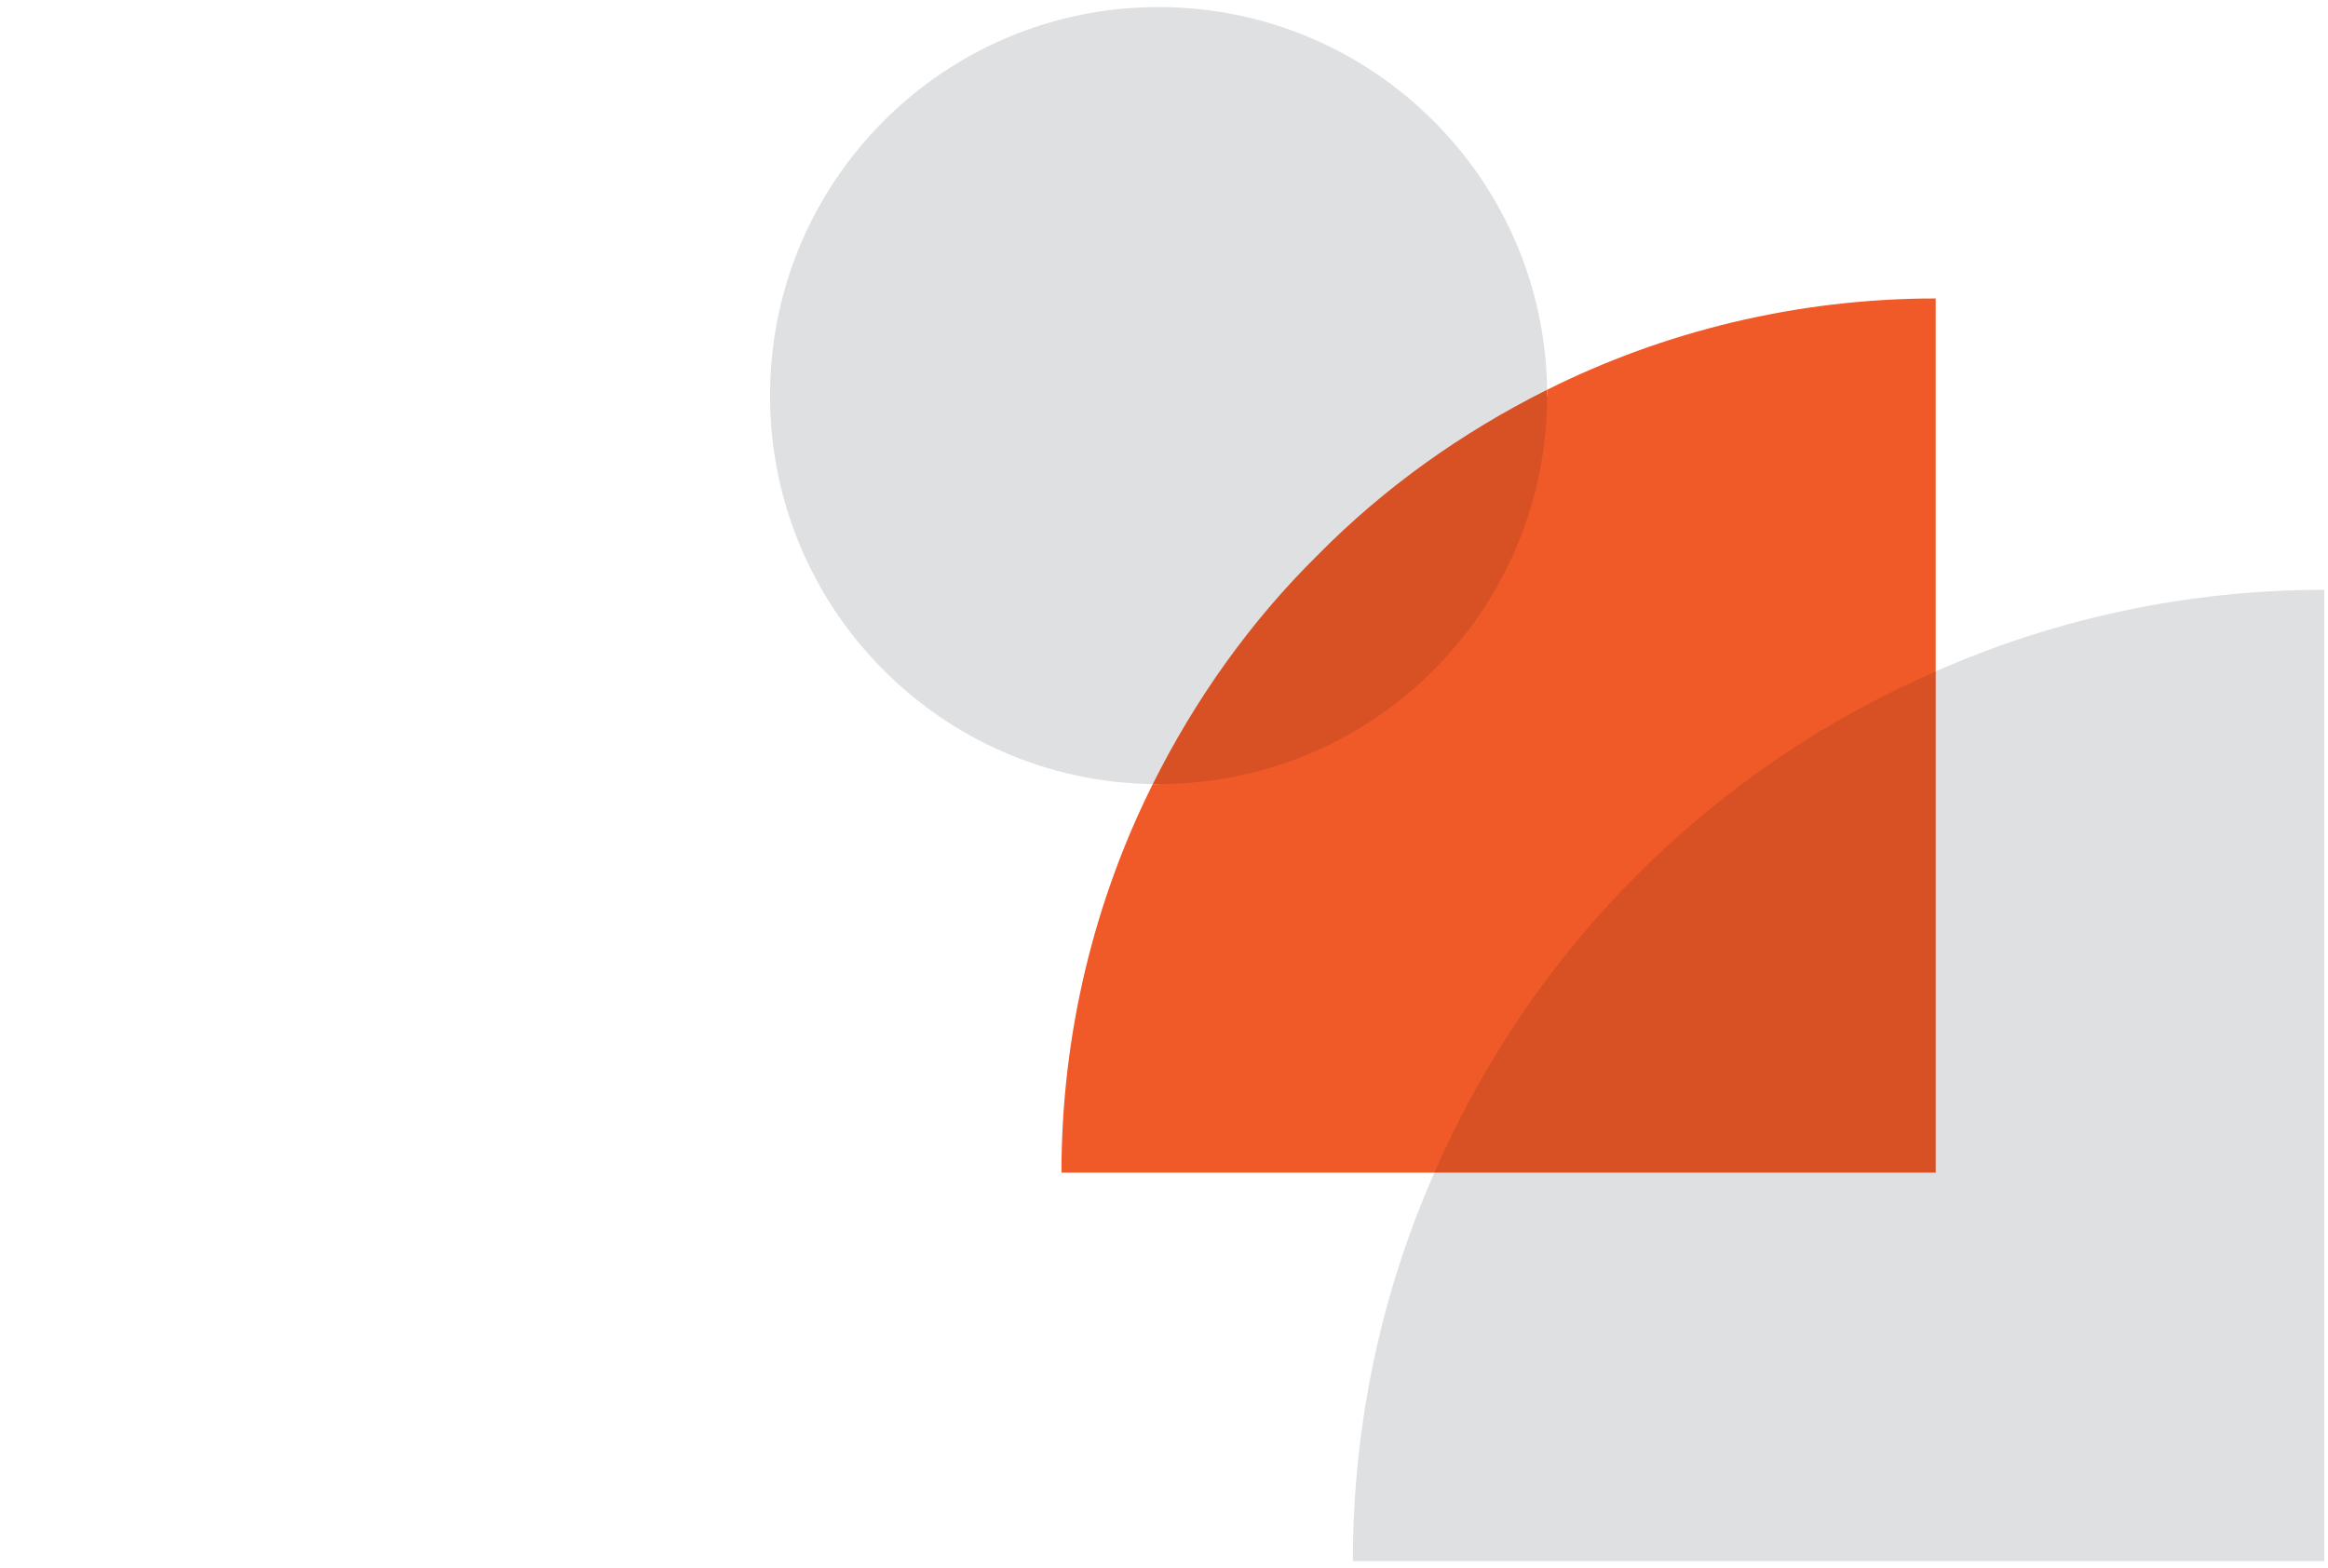
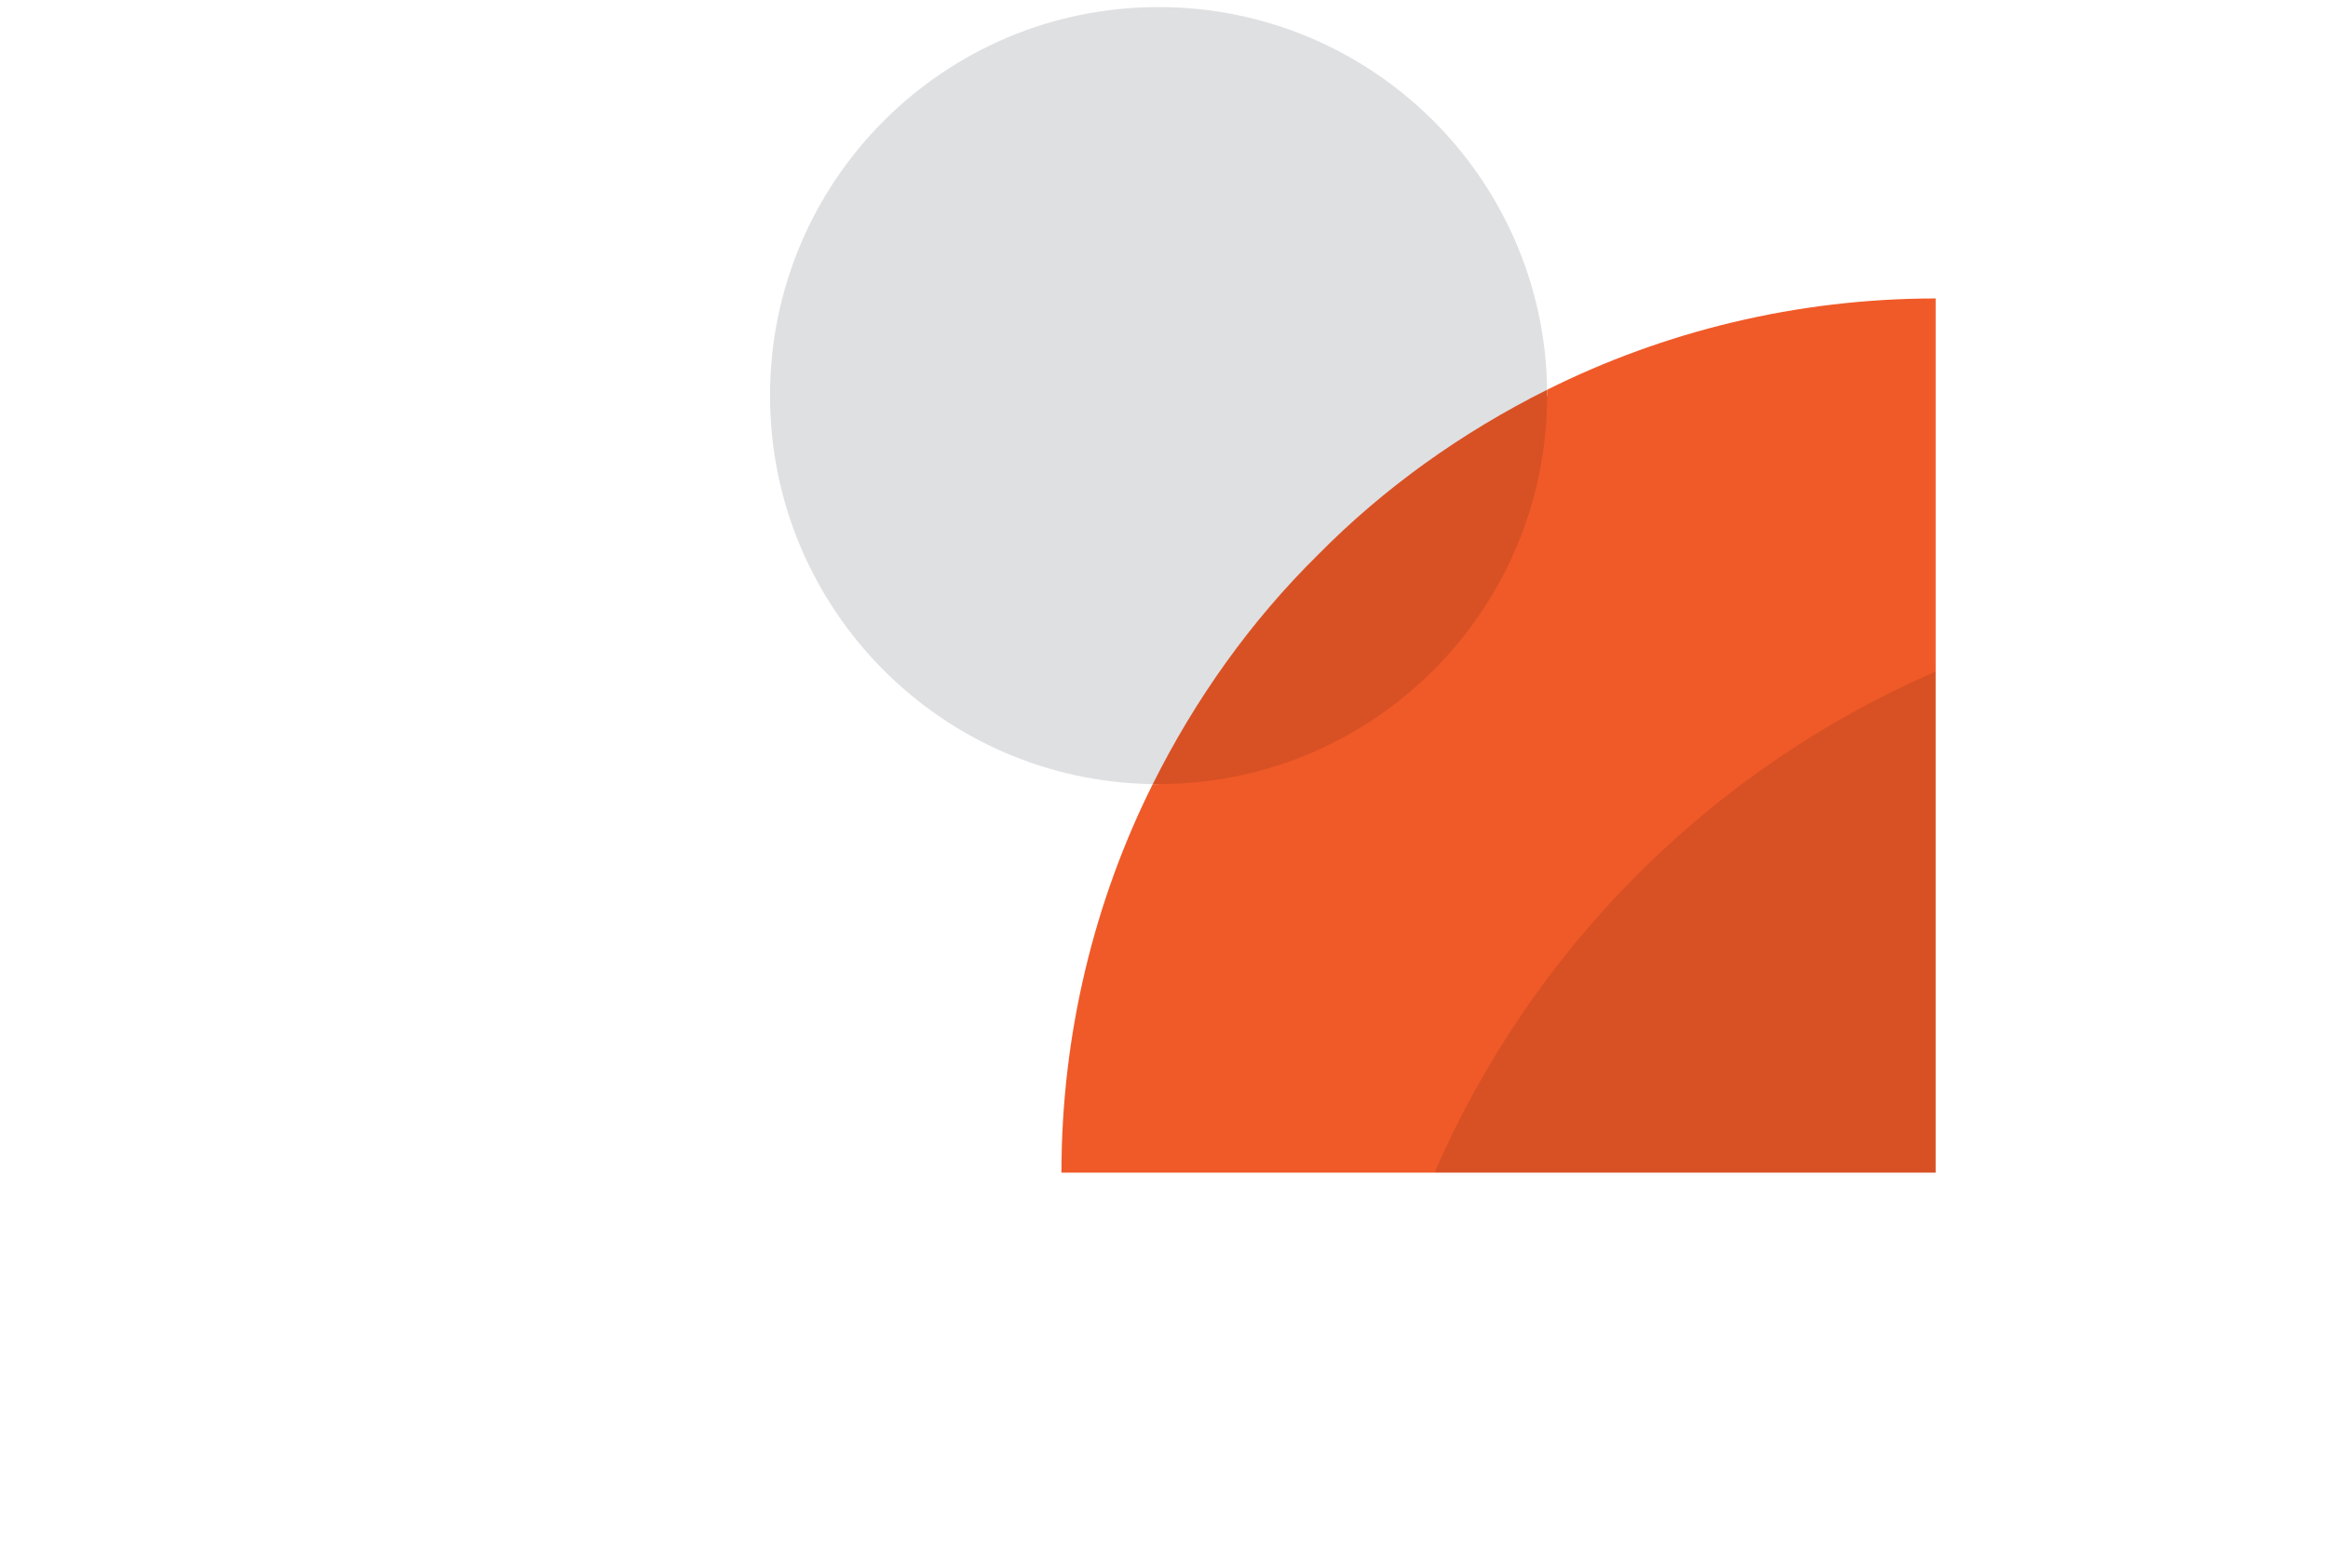
<svg xmlns="http://www.w3.org/2000/svg" width="285" height="192" viewBox="0 0 285 192" fill="none">
  <g clip-path="url(#clip0_10612_30164)">
    <g clip-path="url(#clip1_10612_30164)">
-       <path d="M165.621 191.135H284.54V72.216C267.654 72.216 251.48 75.784 236.972 82.205L175.611 143.568C169.189 158.075 165.621 174.248 165.621 191.135Z" fill="#DFE0E2" />
      <path d="M129.946 143.568H175.611L236.973 82.205V36.541C219.967 36.541 203.675 40.583 189.405 47.719V48.432L141.838 96H141.124C133.989 110.27 129.946 126.562 129.946 143.568Z" fill="#F05A28" />
      <path d="M94.27 48.433C94.27 74.476 115.2 95.643 141.124 96L189.405 47.719C189.048 21.795 167.881 0.865 141.838 0.865C115.556 0.865 94.27 22.151 94.27 48.433Z" fill="#DFE0E2" />
-       <path d="M175.611 143.568H236.973V82.205C223.297 88.151 210.929 96.595 200.465 107.06C190 117.524 181.557 129.892 175.611 143.568Z" fill="#D85124" />
+       <path d="M175.611 143.568H236.973V82.205C223.297 88.151 210.929 96.595 200.465 107.06C190 117.524 181.557 129.892 175.611 143.568" fill="#D85124" />
      <path d="M141.124 96H141.838C168.119 96 189.405 74.713 189.405 48.432V47.719C178.94 52.951 169.427 59.73 161.34 67.935C153.135 76.022 146.357 85.535 141.124 96Z" fill="#D85124" />
    </g>
  </g>
  <defs>
    <clipPath id="clip0_10612_30164">
      <rect width="284.541" height="192" fill="white" />
    </clipPath>
    <clipPath id="clip1_10612_30164">
      <rect width="190.27" height="190.27" fill="white" transform="matrix(-1 0 0 1 284.541 0.865)" />
    </clipPath>
  </defs>
</svg>